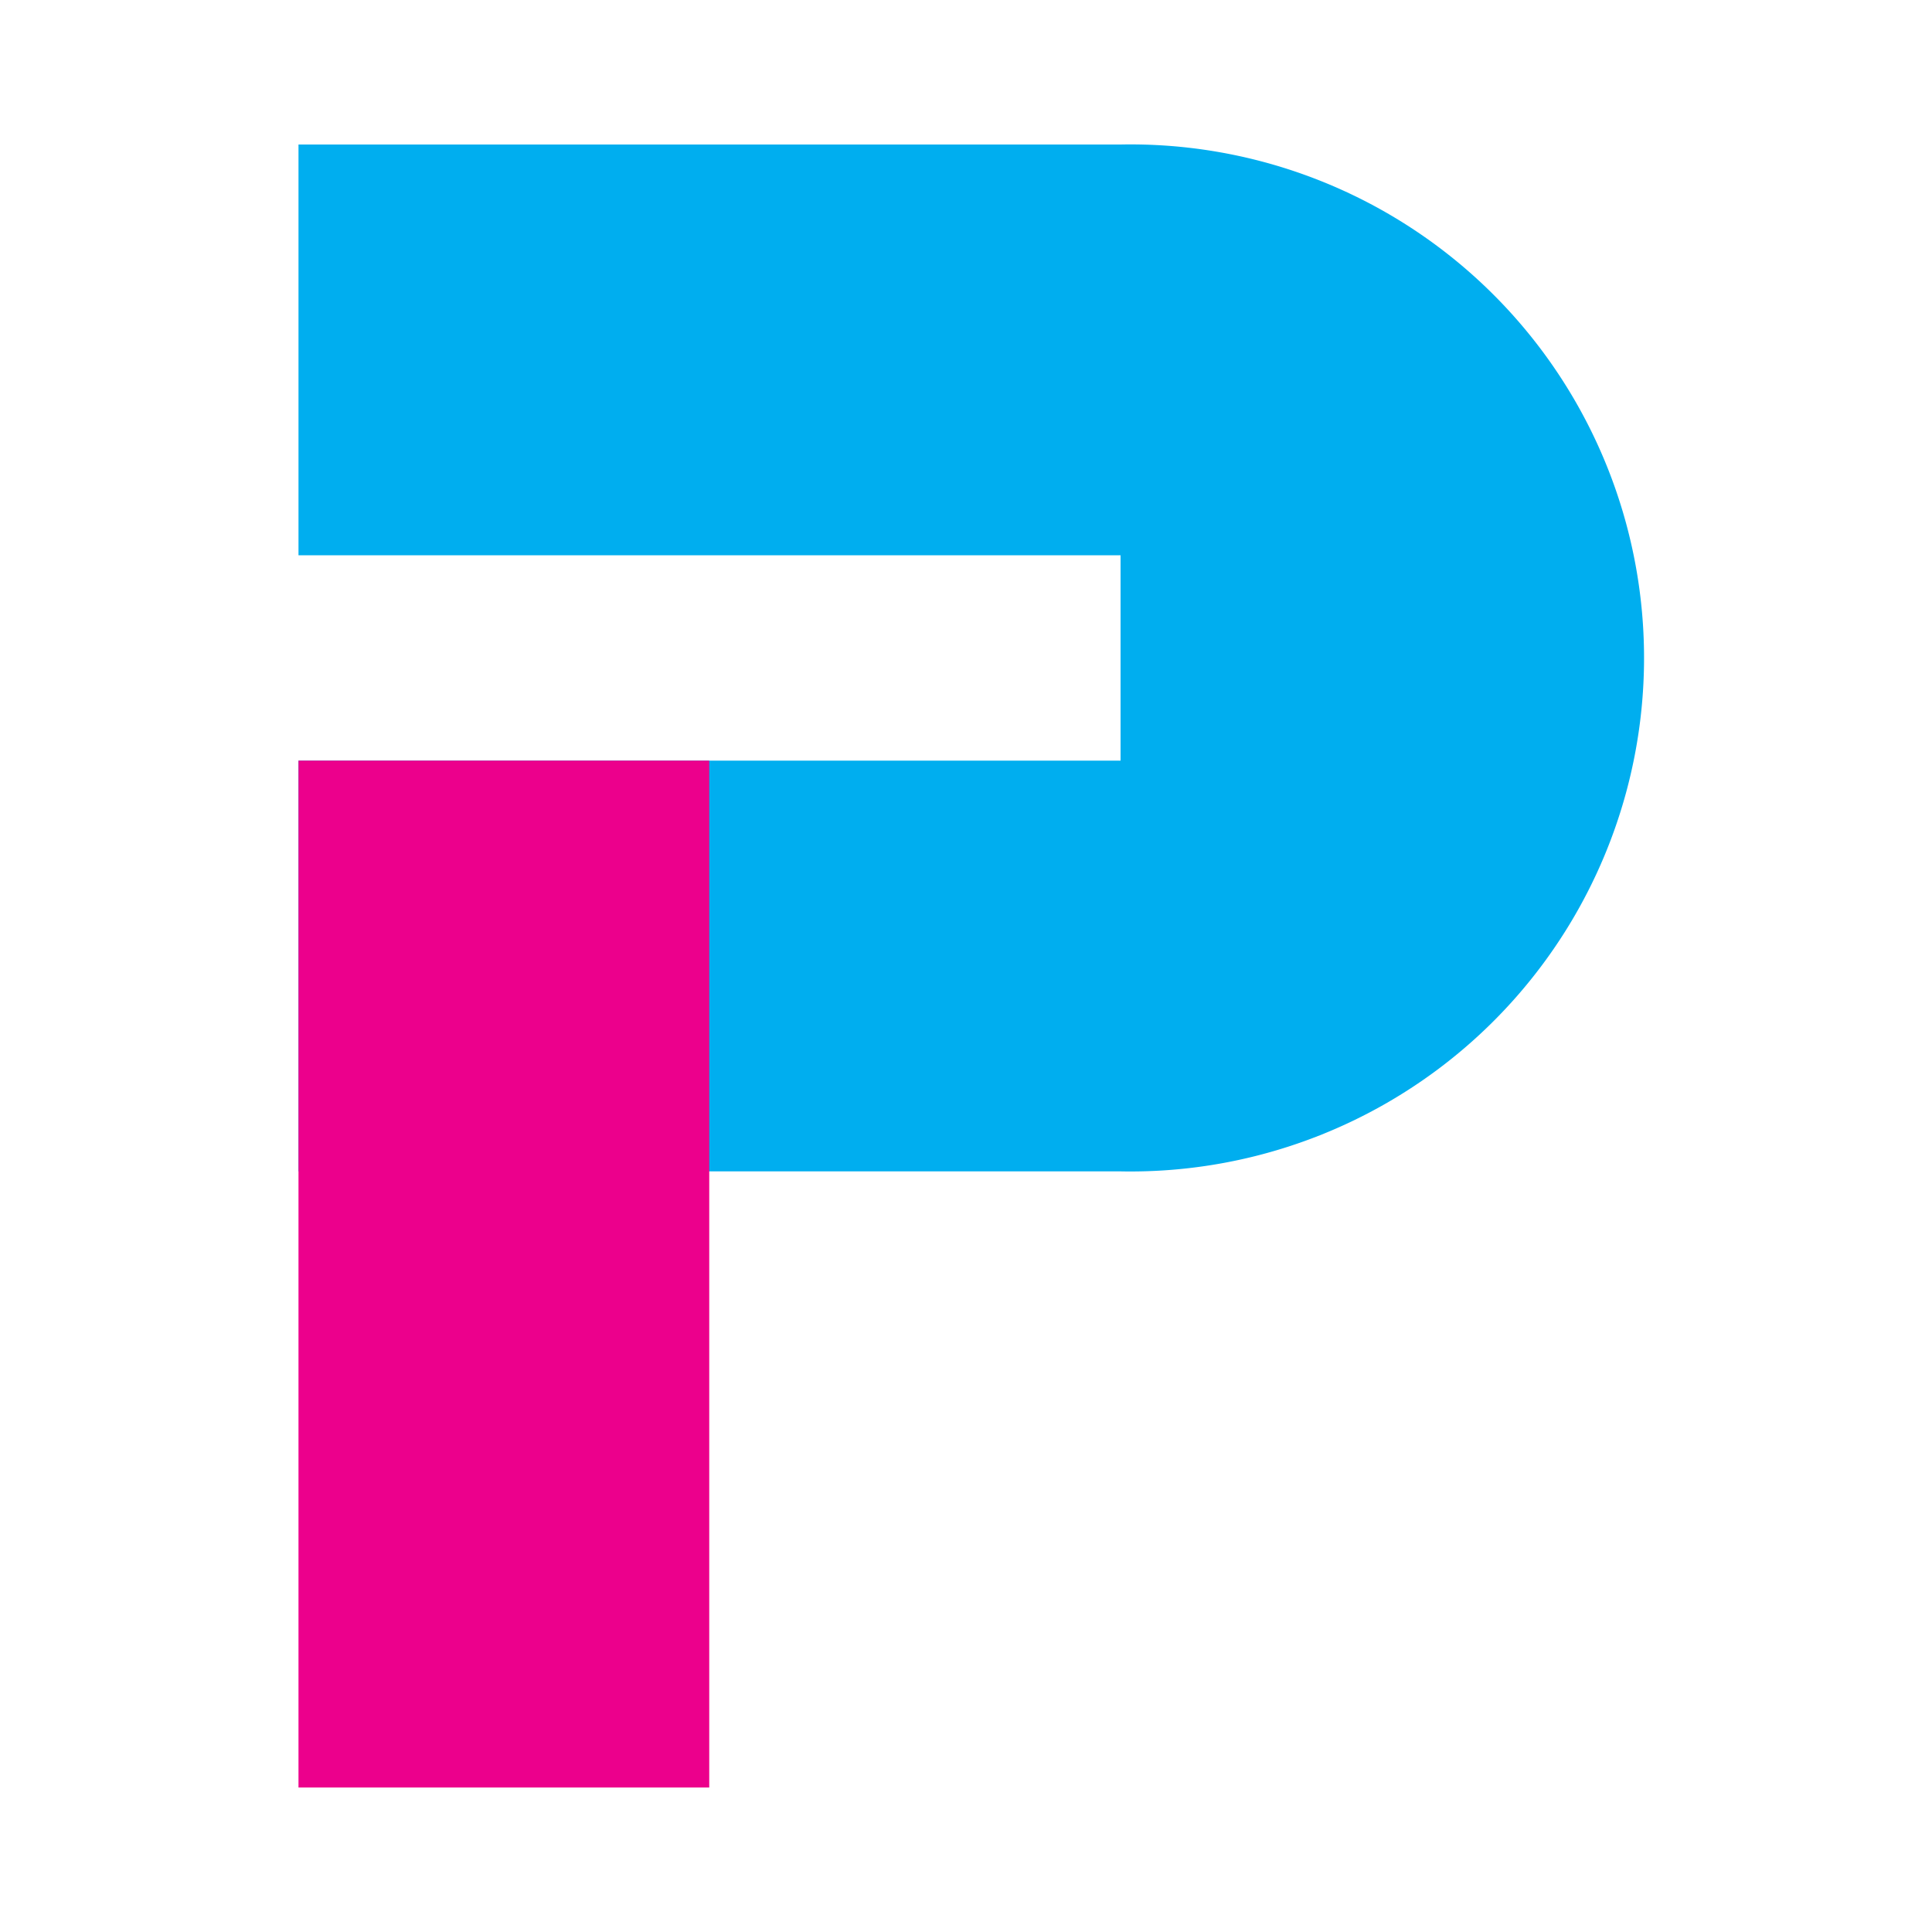
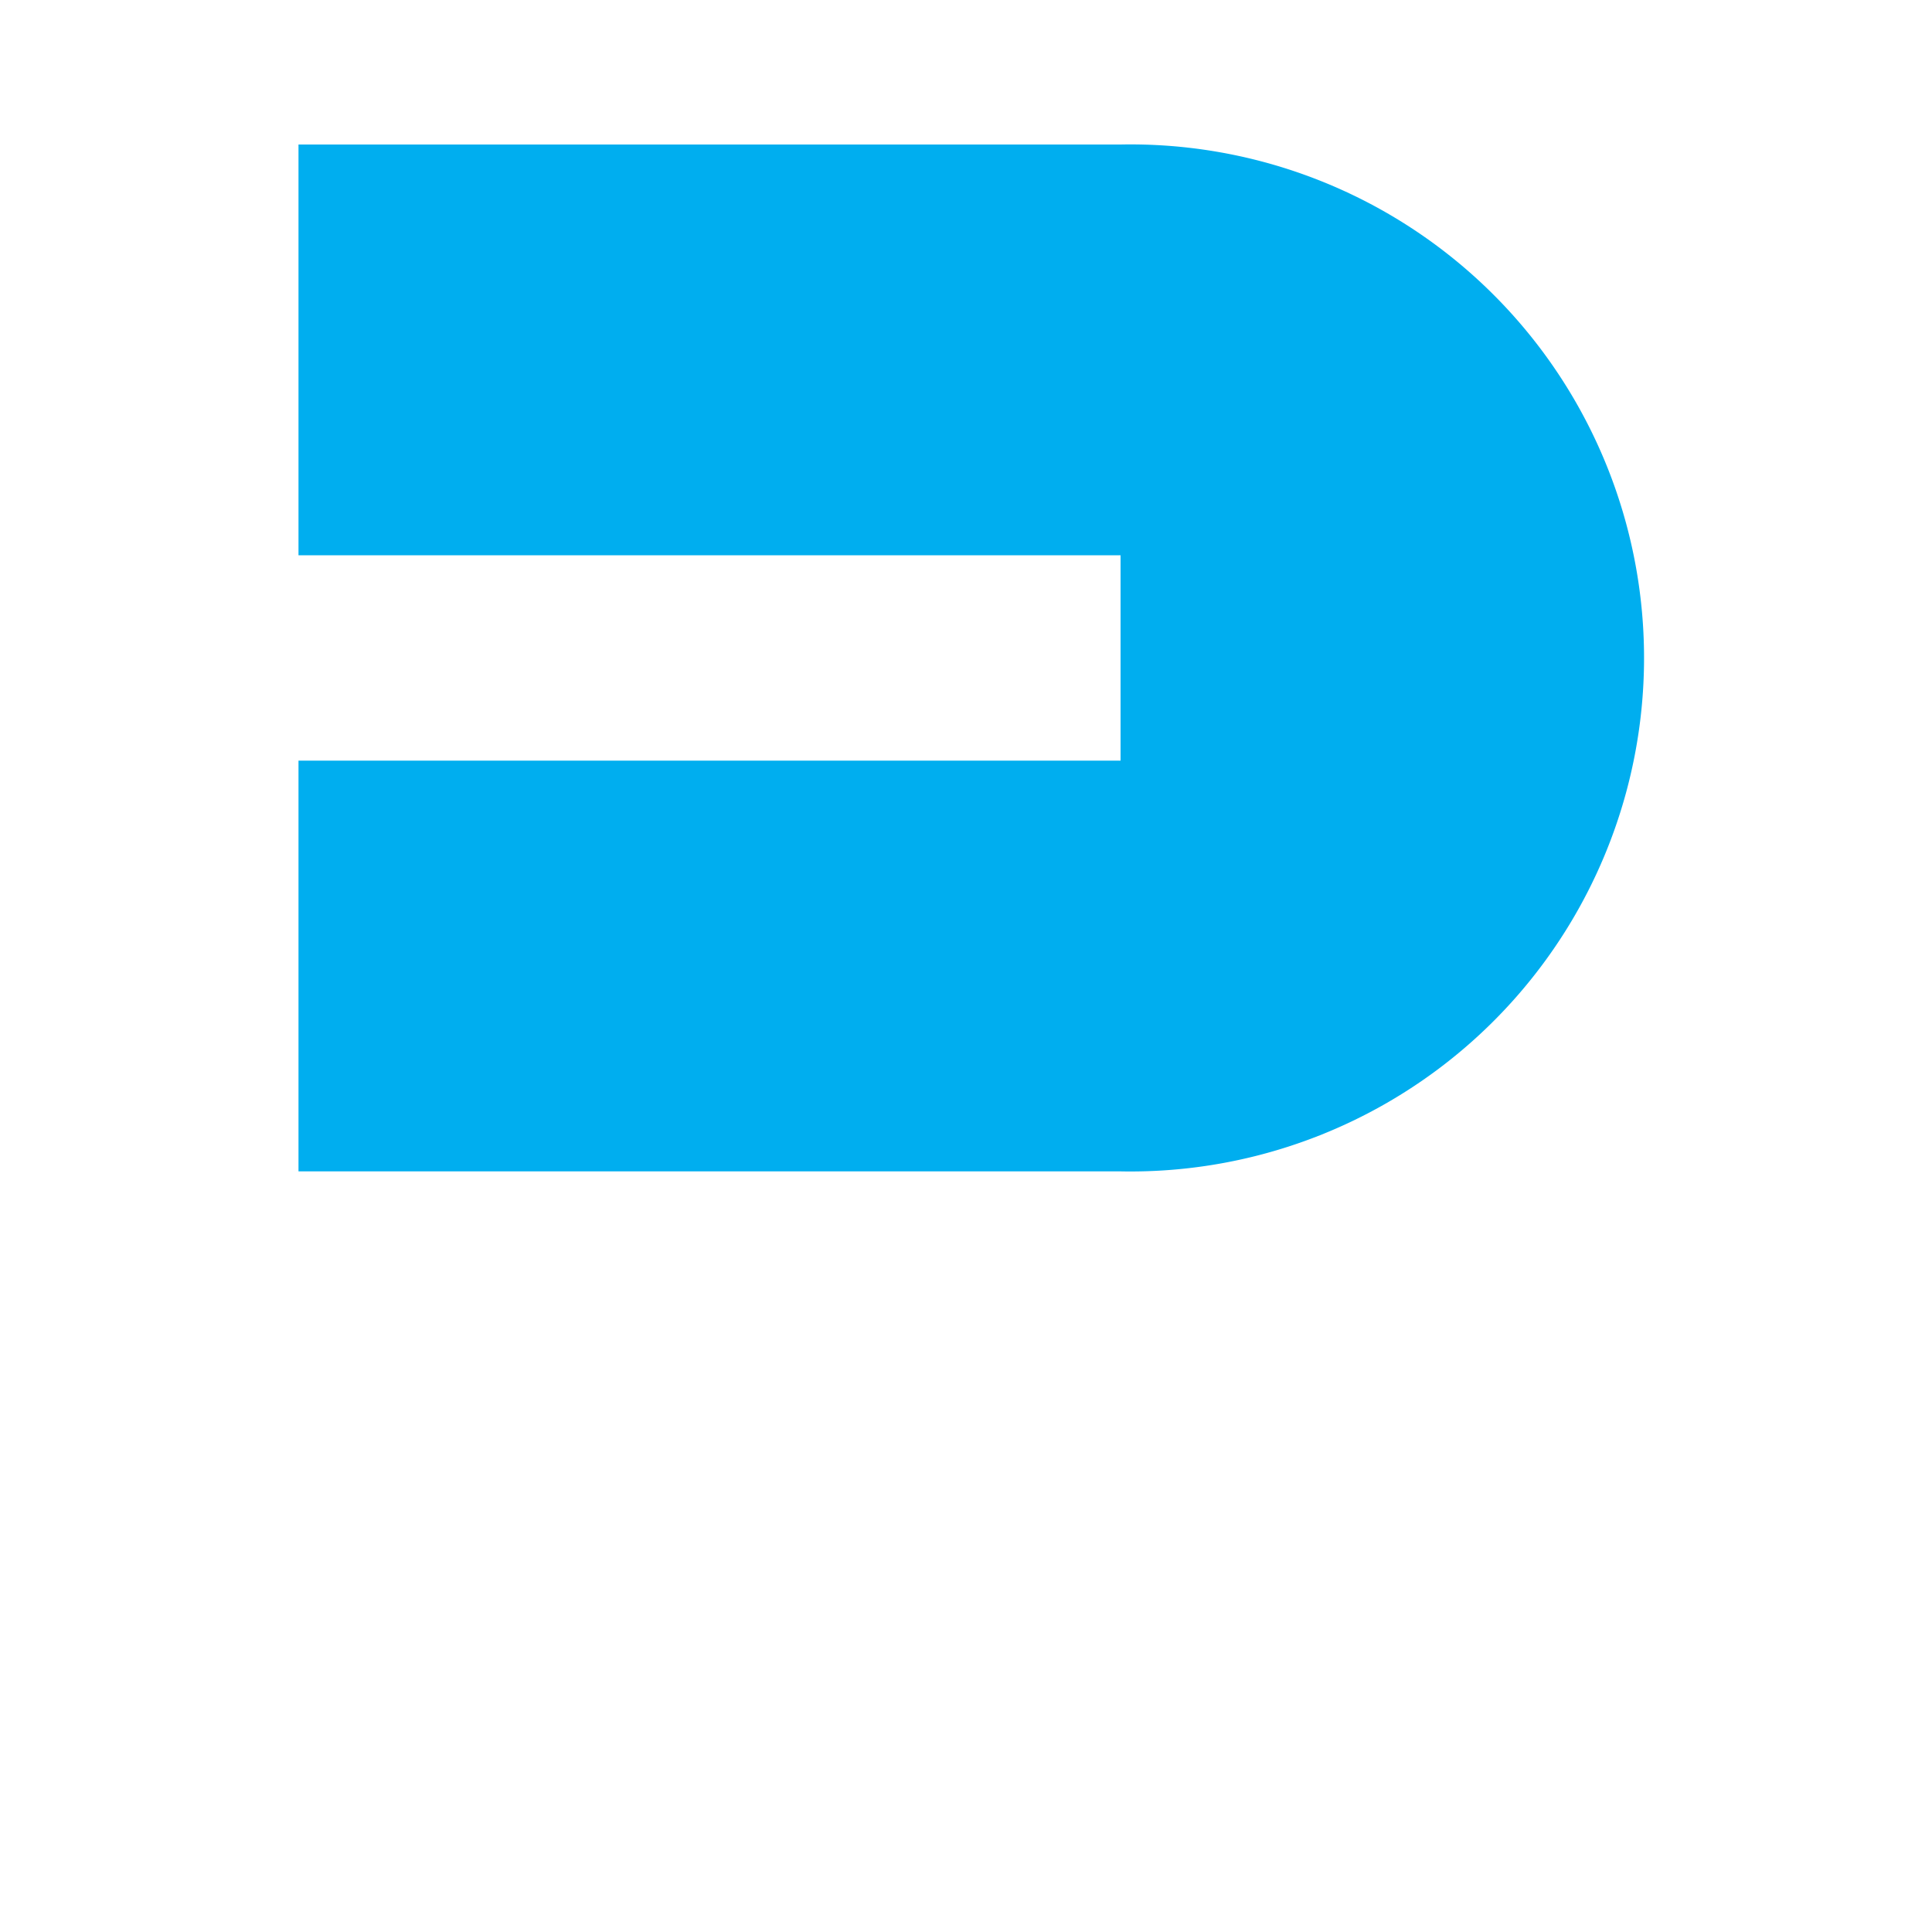
<svg xmlns="http://www.w3.org/2000/svg" viewBox="0 0 100 100">
  <style>.cls-1{isolation:isolate}.cls-2{fill:#00aeef}.cls-2,.cls-3{mix-blend-mode:multiply}.cls-3{fill:#ec008c}</style>
  <g class="cls-1">
    <path class="cls-2" d="M58,7.48H15.45V28.74H58V39.37H15.45V60.63H58A26.58,26.58,0,1,0,58,7.48Z" />
-     <rect class="cls-3" x="15.45" y="39.37" width="21.26" height="53.15" />
  </g>
</svg>